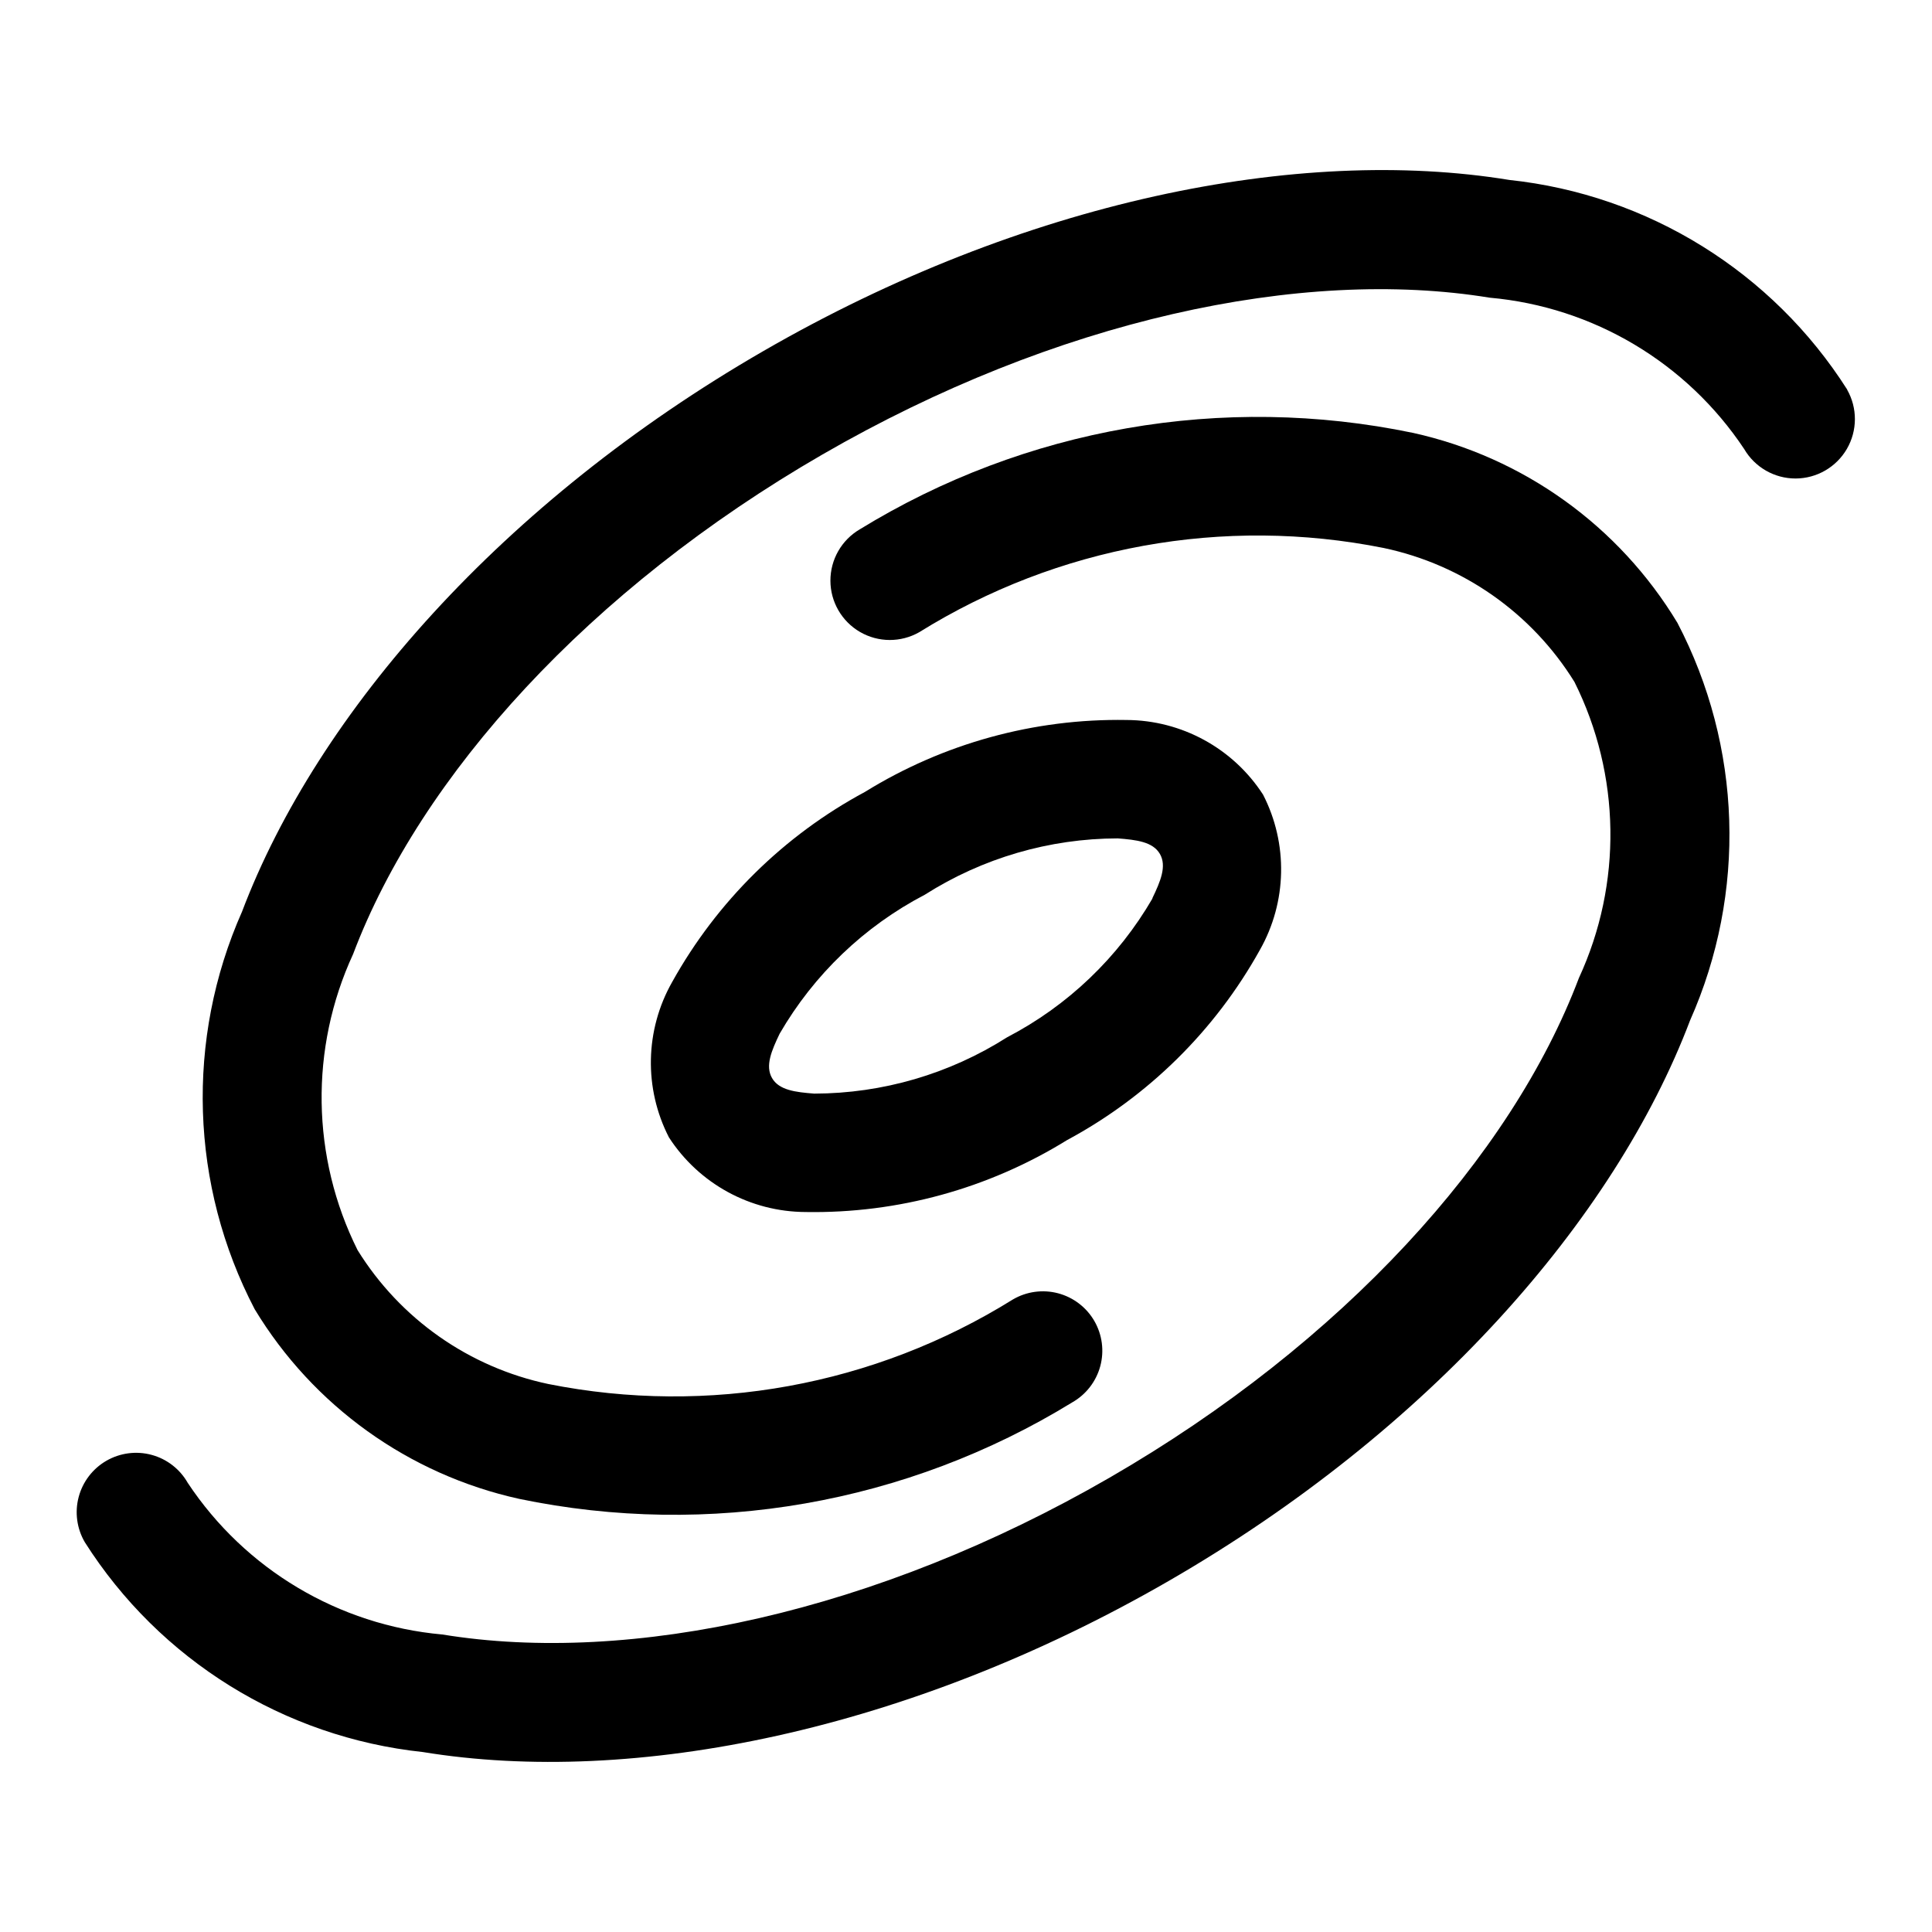
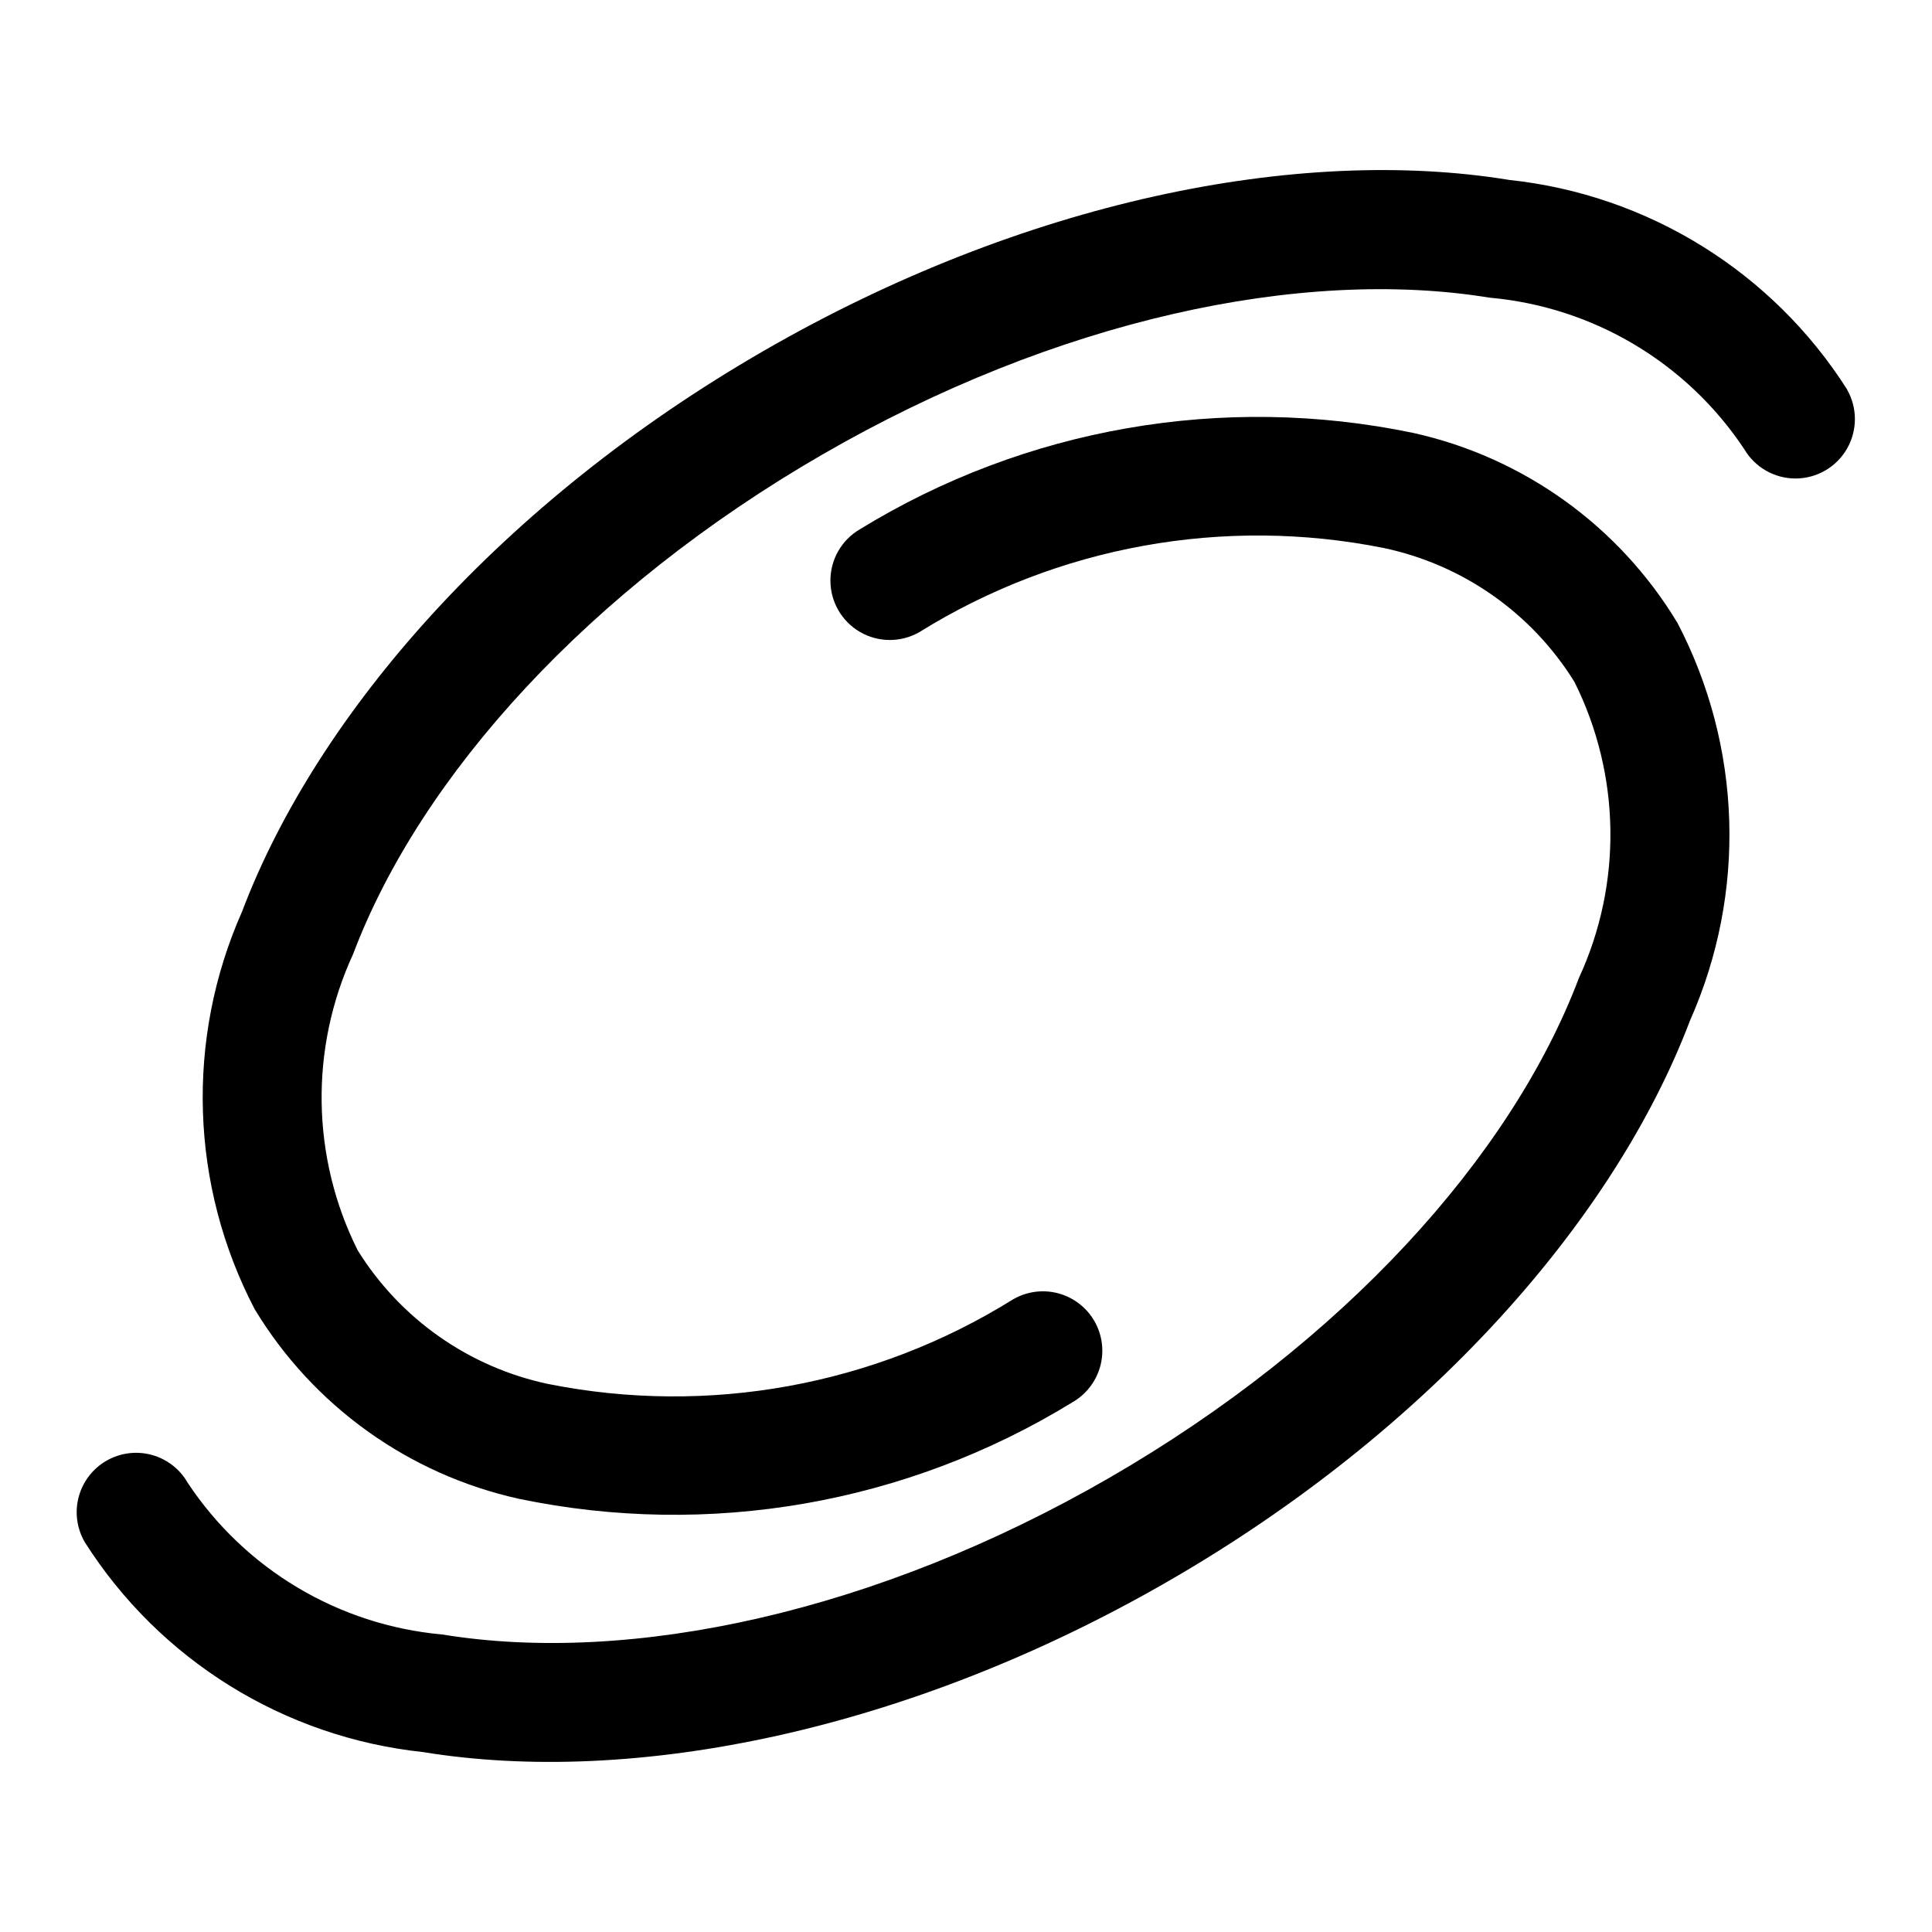
<svg xmlns="http://www.w3.org/2000/svg" fill="#000000" width="800px" height="800px" version="1.1" viewBox="144 144 512 512">
  <g fill-rule="evenodd">
    <path d="m518.43 258.71c-50.332-10.469-102.76-1.324-146.58 25.57-4.832 2.832-7.793 8.016-7.781 13.617 0.012 5.598 3 10.77 7.844 13.582 4.844 2.809 10.812 2.836 15.684 0.066 36.695-22.82 80.711-30.805 123.09-22.324 20.992 4.43 39.258 17.25 50.555 35.488 12.289 24.625 12.723 53.5 1.18 78.484-17.918 47.391-62.645 96.746-124.38 132.41-61.73 35.66-126.88 49.734-176.87 41.547v0.004c-27.406-2.465-52.211-17.246-67.418-40.18-2.07-3.648-5.512-6.316-9.559-7.414s-8.367-0.535-12 1.559c-3.629 2.098-6.277 5.559-7.348 9.613-1.07 4.055-0.48 8.367 1.641 11.984 19.82 31.215 52.797 51.68 89.566 55.594 55.812 9.133 128.74-5.543 197.7-45.359 68.957-39.816 118.08-95.629 138.14-148.55v0.004c15.004-33.797 13.762-72.594-3.367-105.36-15.484-25.672-40.824-43.867-70.094-50.336z" />
    <path d="m633.55 247.28c-19.824-31.211-52.801-51.68-89.57-55.594-55.812-9.133-128.74 5.543-197.7 45.359-68.957 39.816-118.08 95.629-138.14 148.55-14.992 33.797-13.758 72.586 3.356 105.36 15.496 25.633 40.824 43.797 70.074 50.254 50.34 10.473 102.77 1.328 146.59-25.57 3.644-2.07 6.312-5.512 7.414-9.559 1.098-4.047 0.535-8.367-1.559-12-2.098-3.629-5.559-6.273-9.613-7.348-4.055-1.07-8.367-0.48-11.984 1.641-36.691 22.852-80.715 30.863-123.11 22.402-20.988-4.426-39.254-17.25-50.551-35.488-12.273-24.609-12.711-53.465-1.184-78.434 17.918-47.391 62.645-96.746 124.38-132.41 61.73-35.66 126.88-49.734 176.87-41.547v-0.004c27.398 2.453 52.199 17.219 67.418 40.129 2.832 4.832 8.016 7.797 13.617 7.785 5.598-0.016 10.77-3 13.582-7.844 2.809-4.844 2.836-10.816 0.07-15.684z" />
-     <path d="m478.72 354.58c-7.957-12.285-21.574-19.723-36.211-19.777-24.441-0.414-48.484 6.199-69.273 19.051-21.504 11.559-39.242 29.047-51.105 50.383-7.211 12.707-7.531 28.191-0.852 41.188 7.957 12.281 21.578 19.719 36.211 19.773 24.441 0.414 48.484-6.199 69.273-19.051 21.504-11.559 39.242-29.047 51.105-50.383 7.211-12.707 7.531-28.191 0.852-41.184zm-29.285 27.488c-9.09 15.684-22.457 28.457-38.539 36.824-15.285 9.719-33.012 14.895-51.121 14.926-4.945-0.379-9.32-0.898-11.18-4.125-1.859-3.227-0.125-7.273 2.016-11.746 9.074-15.68 22.418-28.457 38.477-36.84 15.285-9.715 33.012-14.895 51.121-14.926 4.945 0.379 9.32 0.898 11.18 4.125 1.859 3.227 0.141 7.289-2.016 11.762z" />
  </g>
</svg>